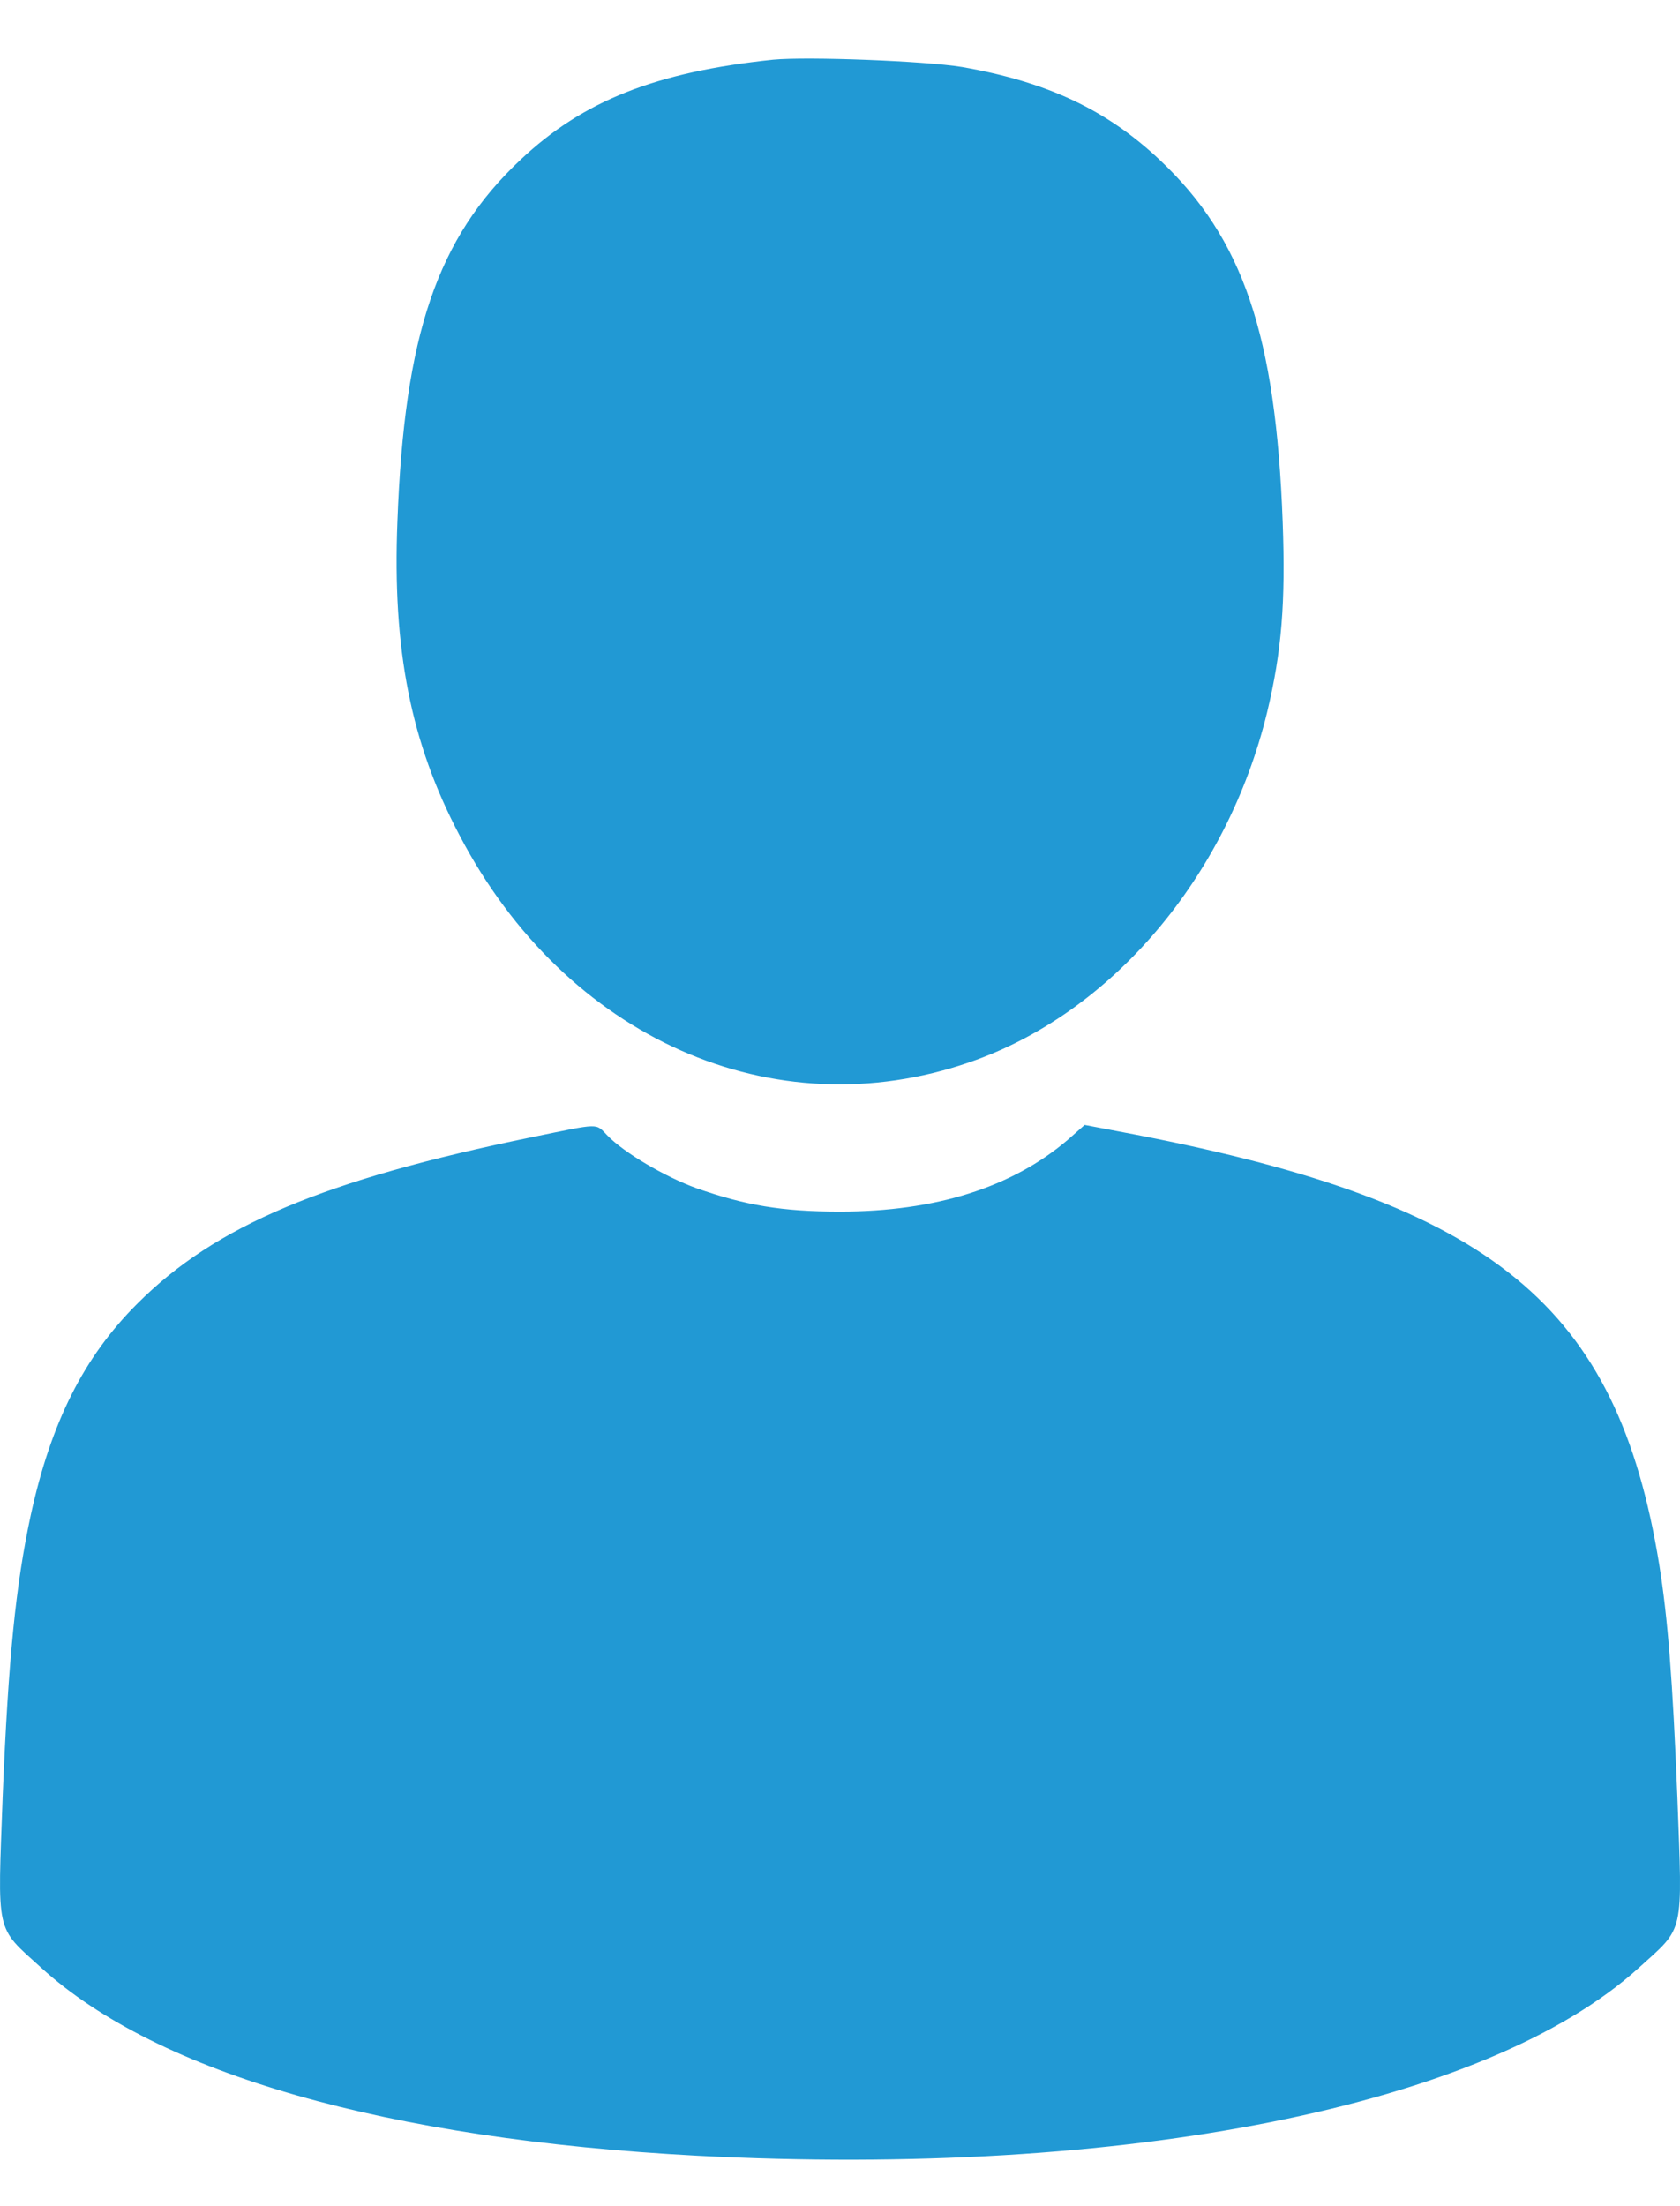
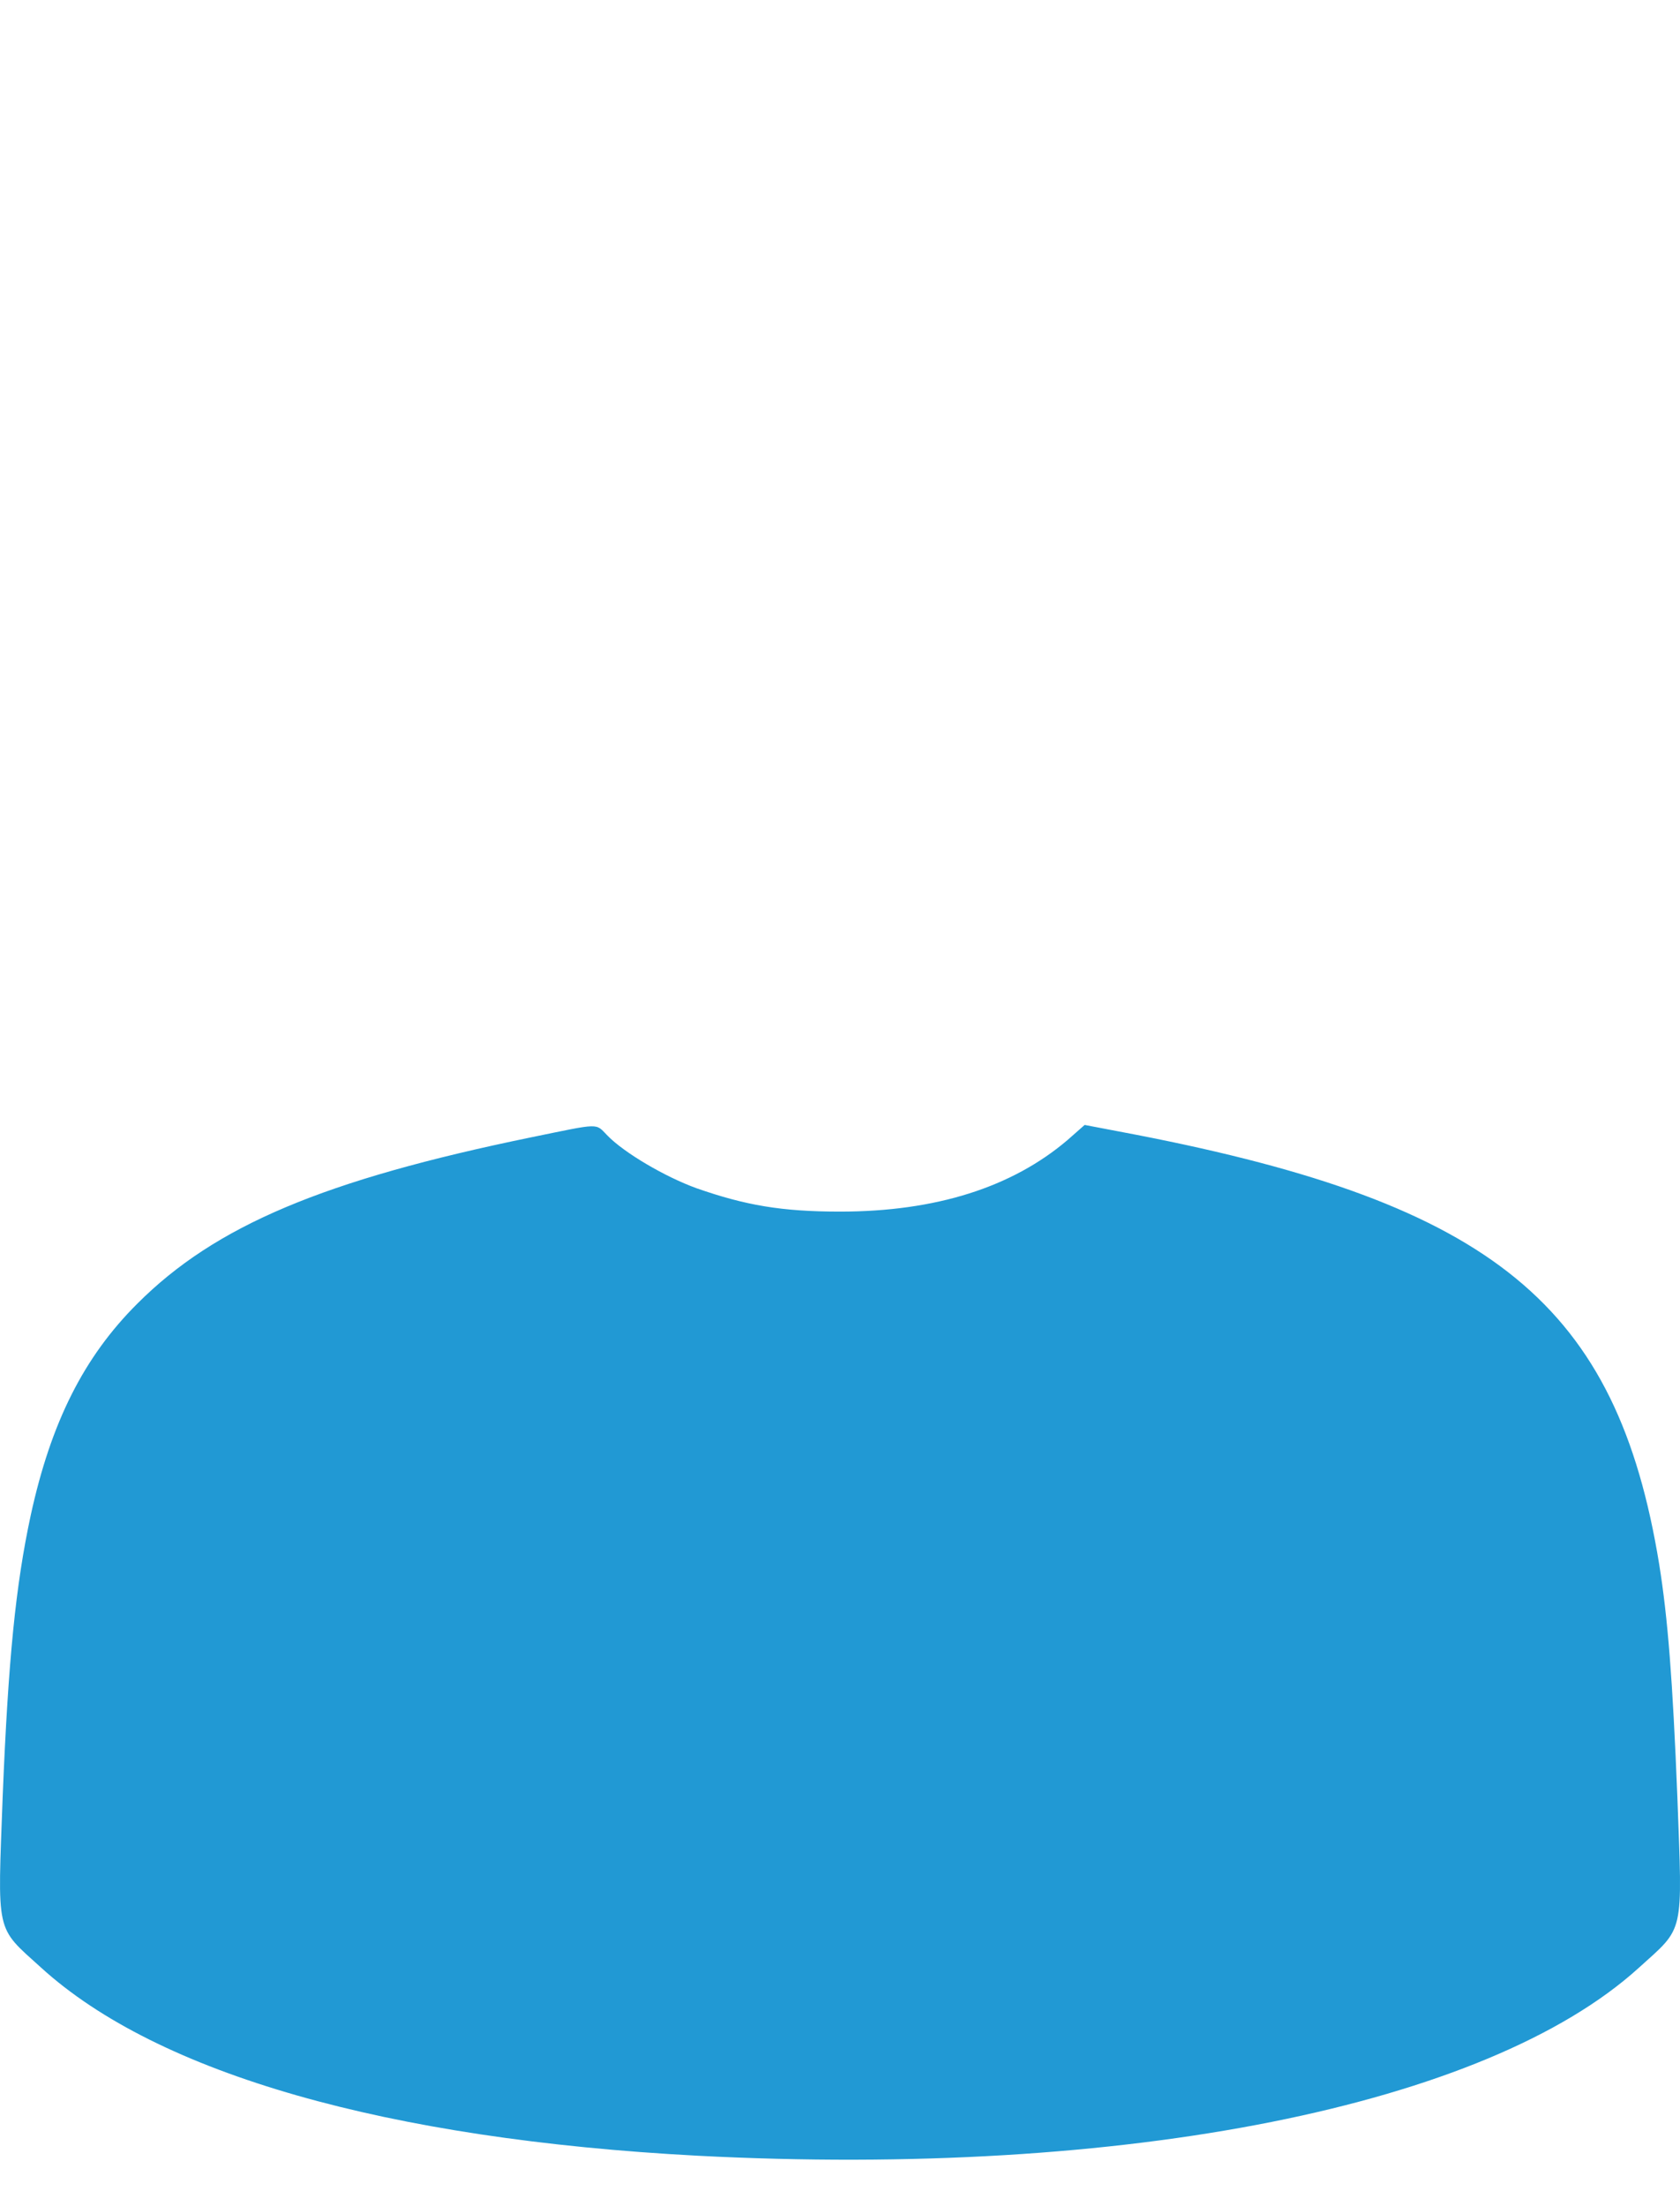
<svg xmlns="http://www.w3.org/2000/svg" width="16" height="21" viewBox="0 0 16 21" fill="none">
  <g clip-path="url(#clip0_460_1311)">
-     <path d="M7.364 0.568C6.246 0.685 5.552 0.959 4.956 1.522C4.163 2.268 3.851 3.187 3.785 4.962C3.736 6.185 3.913 7.073 4.377 7.952C5.387 9.883 7.364 10.759 9.237 10.11C10.585 9.645 11.686 8.351 12.068 6.779C12.207 6.201 12.244 5.732 12.216 4.97C12.15 3.187 11.838 2.268 11.045 1.522C10.539 1.045 9.972 0.779 9.163 0.638C8.81 0.58 7.688 0.537 7.364 0.568Z" fill="#2199D4" />
    <path d="M5.063 10.825C3.083 11.232 2.051 11.666 1.308 12.409C0.798 12.917 0.486 13.538 0.293 14.422C0.149 15.09 0.079 15.794 0.026 17.088C-0.023 18.428 -0.048 18.331 0.392 18.73C1.505 19.742 3.687 20.363 6.645 20.52C10.72 20.731 14.159 20.047 15.609 18.73C16.045 18.335 16.024 18.432 15.975 17.107C15.93 15.985 15.884 15.403 15.802 14.891C15.4 12.424 14.225 11.463 10.823 10.802L10.33 10.708L10.17 10.849C9.64 11.302 8.912 11.533 8 11.533C7.446 11.533 7.101 11.474 6.632 11.31C6.332 11.201 5.946 10.974 5.786 10.81C5.667 10.689 5.728 10.689 5.063 10.825Z" fill="#2199D4" />
  </g>
  <defs>
    <clipPath id="clip0_460_1311">
      <rect width="16" height="21" fill="white" />
    </clipPath>
  </defs>
</svg>